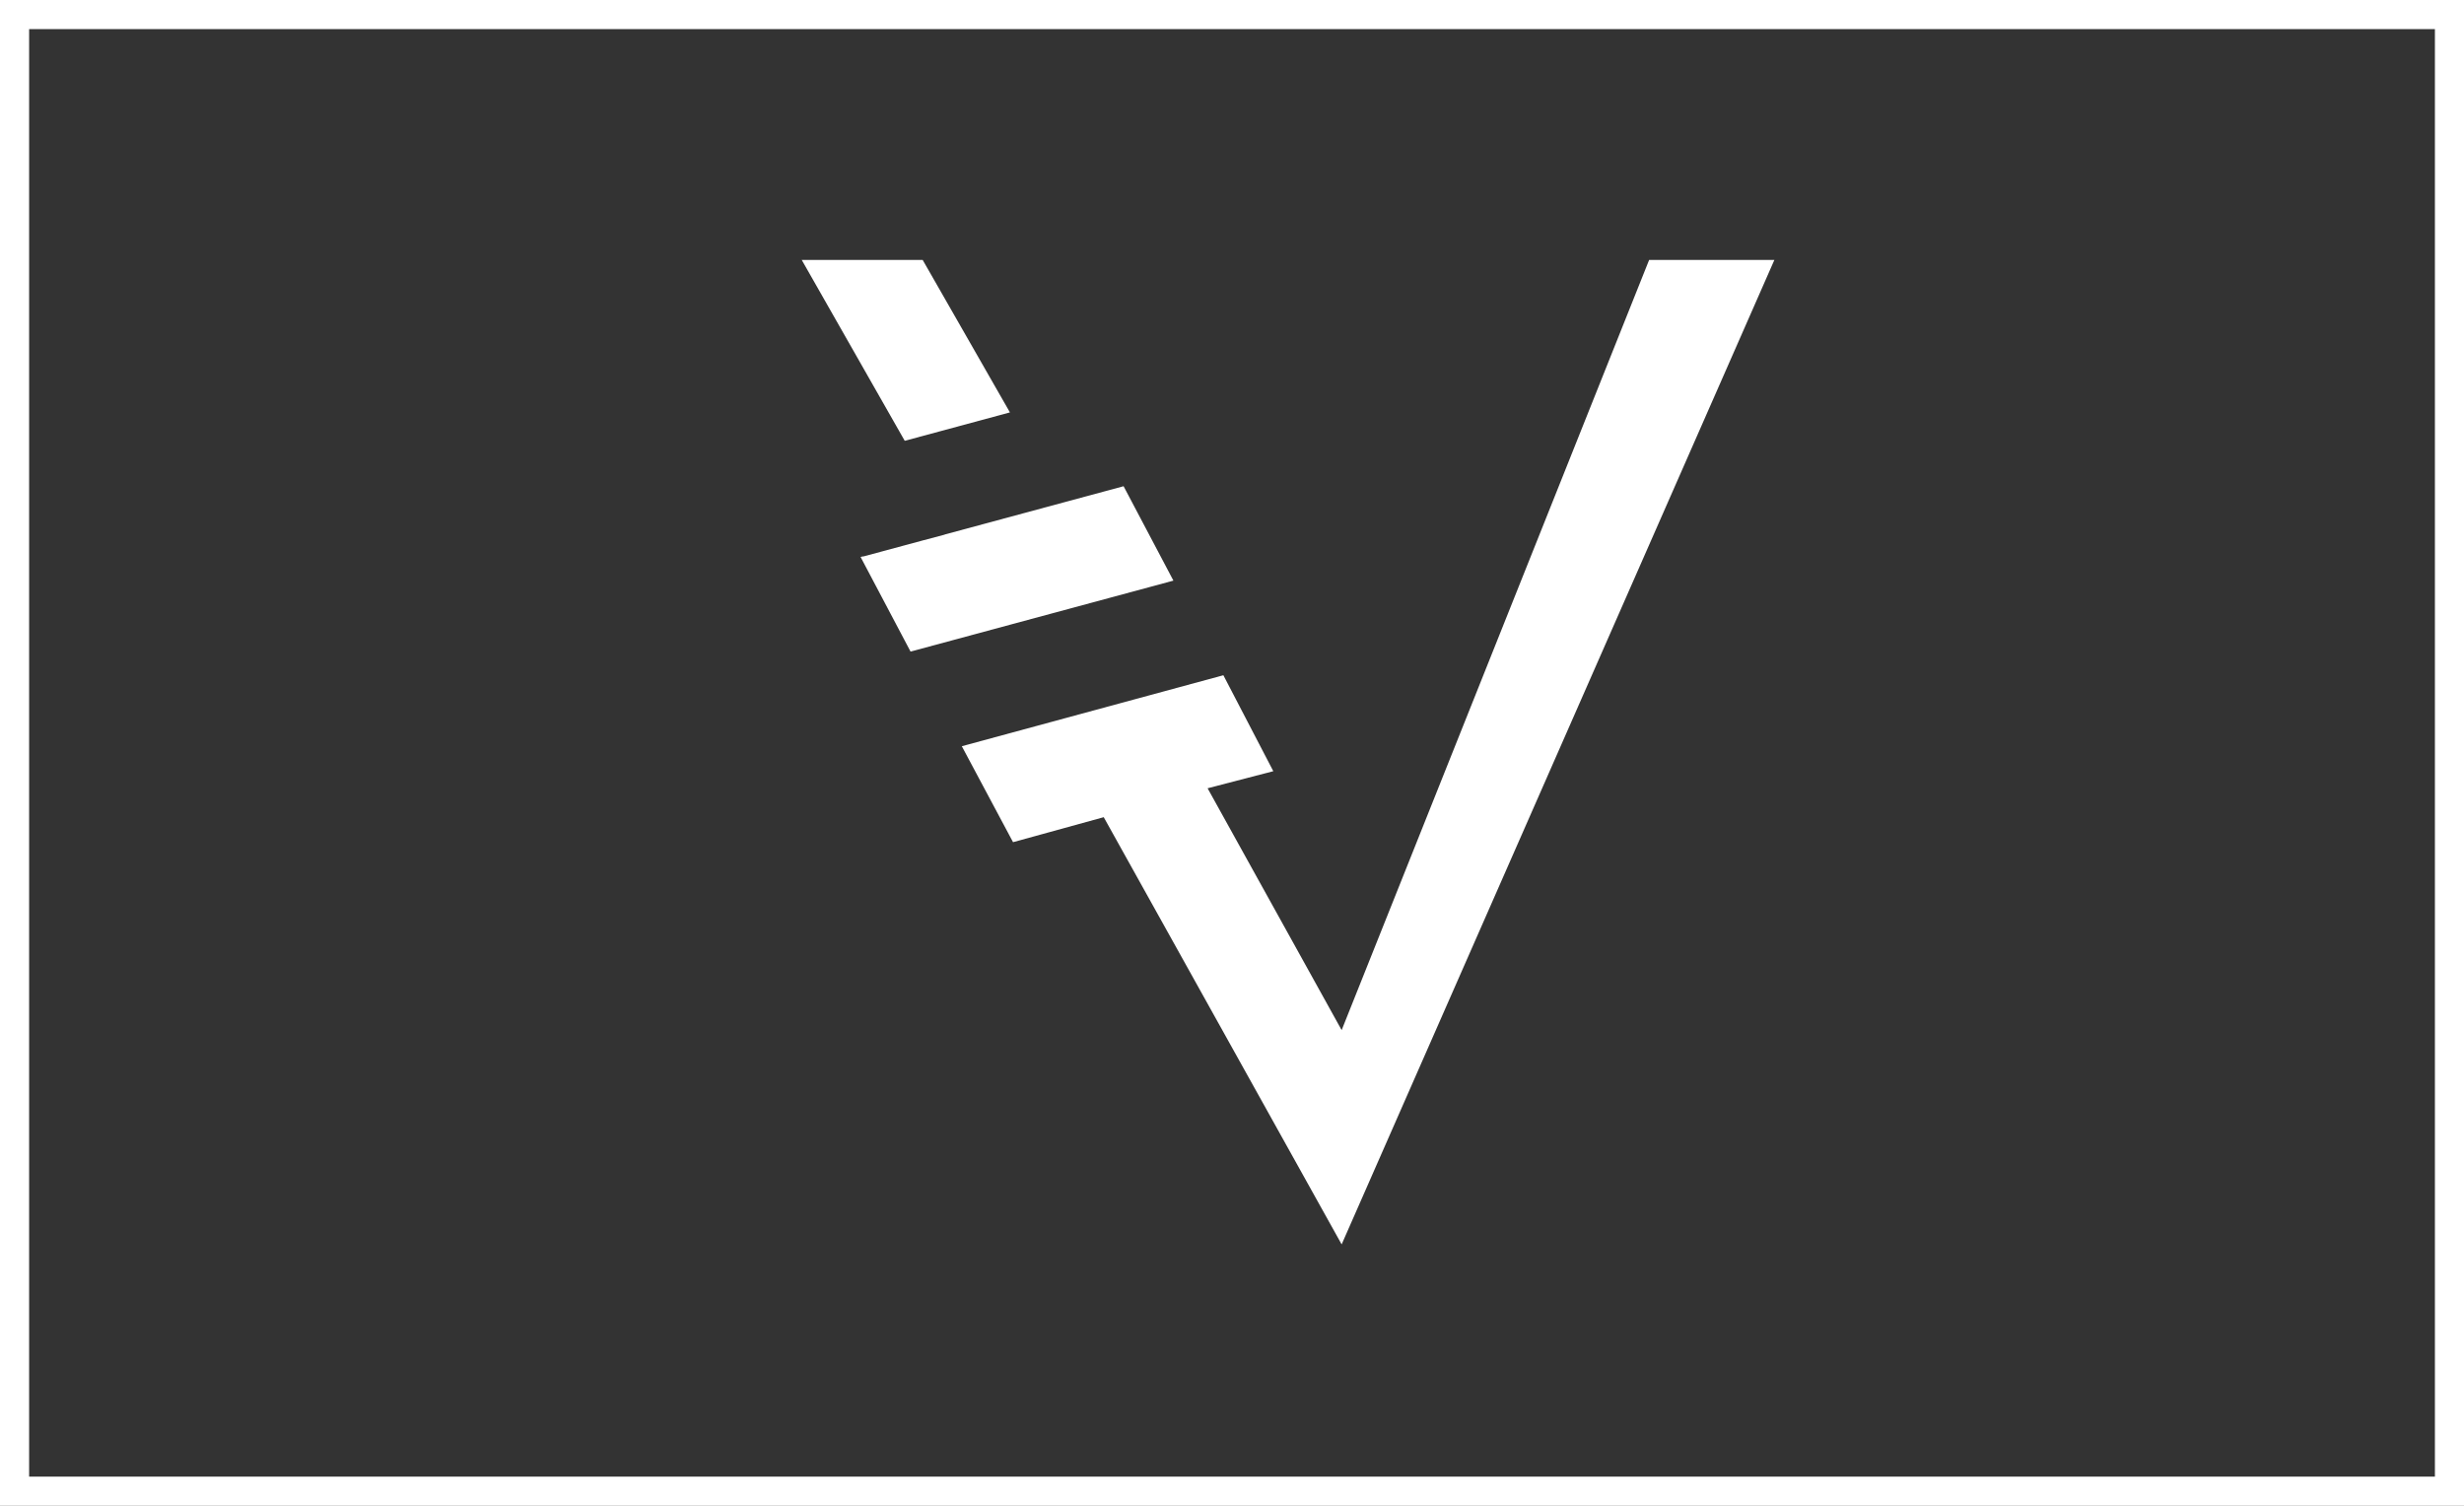
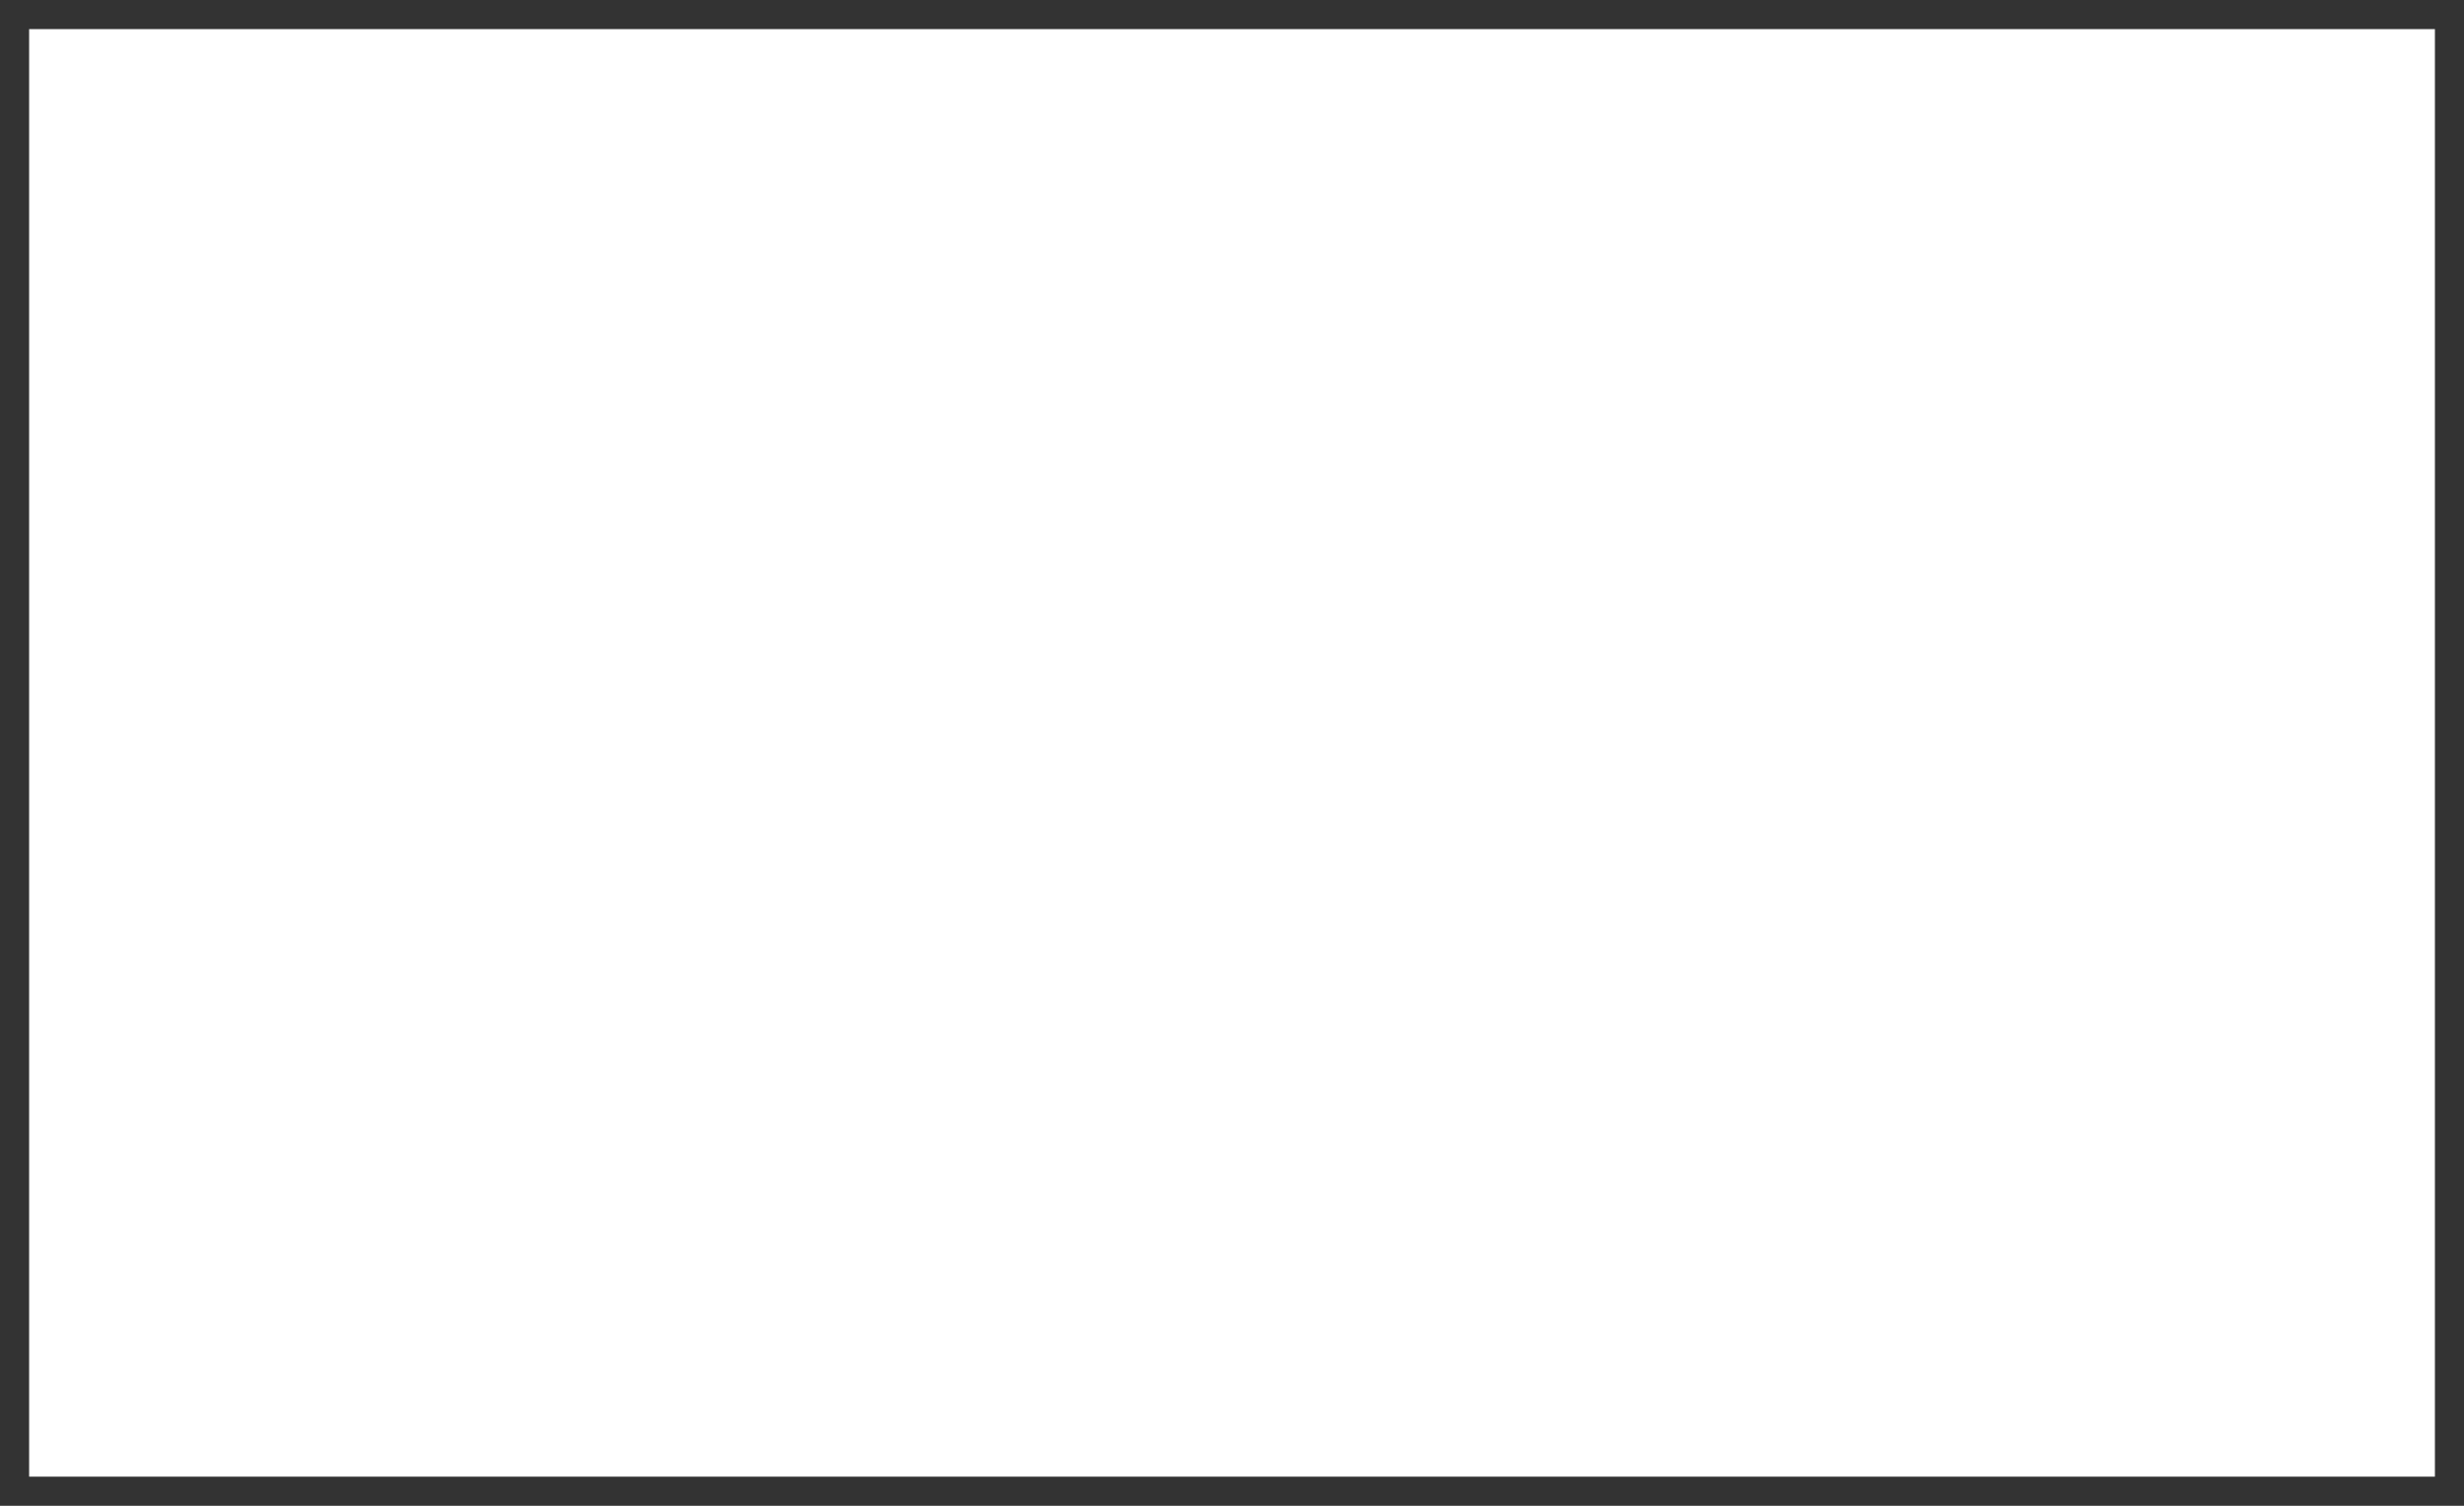
<svg xmlns="http://www.w3.org/2000/svg" version="1.1" id="Lager_1" x="0px" y="0px" width="72px" height="44px" viewBox="0 0 72 44" style="enable-background:new 0 0 72 44;" xml:space="preserve">
  <rect x="0" y="0" width="72" height="44" fill="#333333" stroke="none" />
  <style type="text/css">
	.st0{fill:#FFFFFF;}
</style>
  <g>
-     <path class="st0" d="M72.851,44.851H-0.851V-0.851h73.701V44.851z M0.851,43.149h70.299   V0.851H0.851V43.149z" />
+     <path class="st0" d="M72.851,44.851H-0.851h73.701V44.851z M0.851,43.149h70.299   V0.851H0.851V43.149z" />
  </g>
  <polygon class="st0" points="29.511,12.051 26.961,7.595 23.427,7.595 26.437,12.881 " />
-   <polygon class="st0" points="48.189,7.595 39.204,30.101 35.287,23.034 37.207,22.535   35.748,19.731 28.105,21.805 29.602,24.609 32.252,23.879 39.204,36.362   51.849,7.595 " />
-   <polygon class="st0" points="32.832,14.208 27.604,15.619 27.605,15.622 26.979,15.788   25.218,16.263 25.215,16.257 25.147,16.275 26.607,19.04 34.288,16.966 " />
</svg>